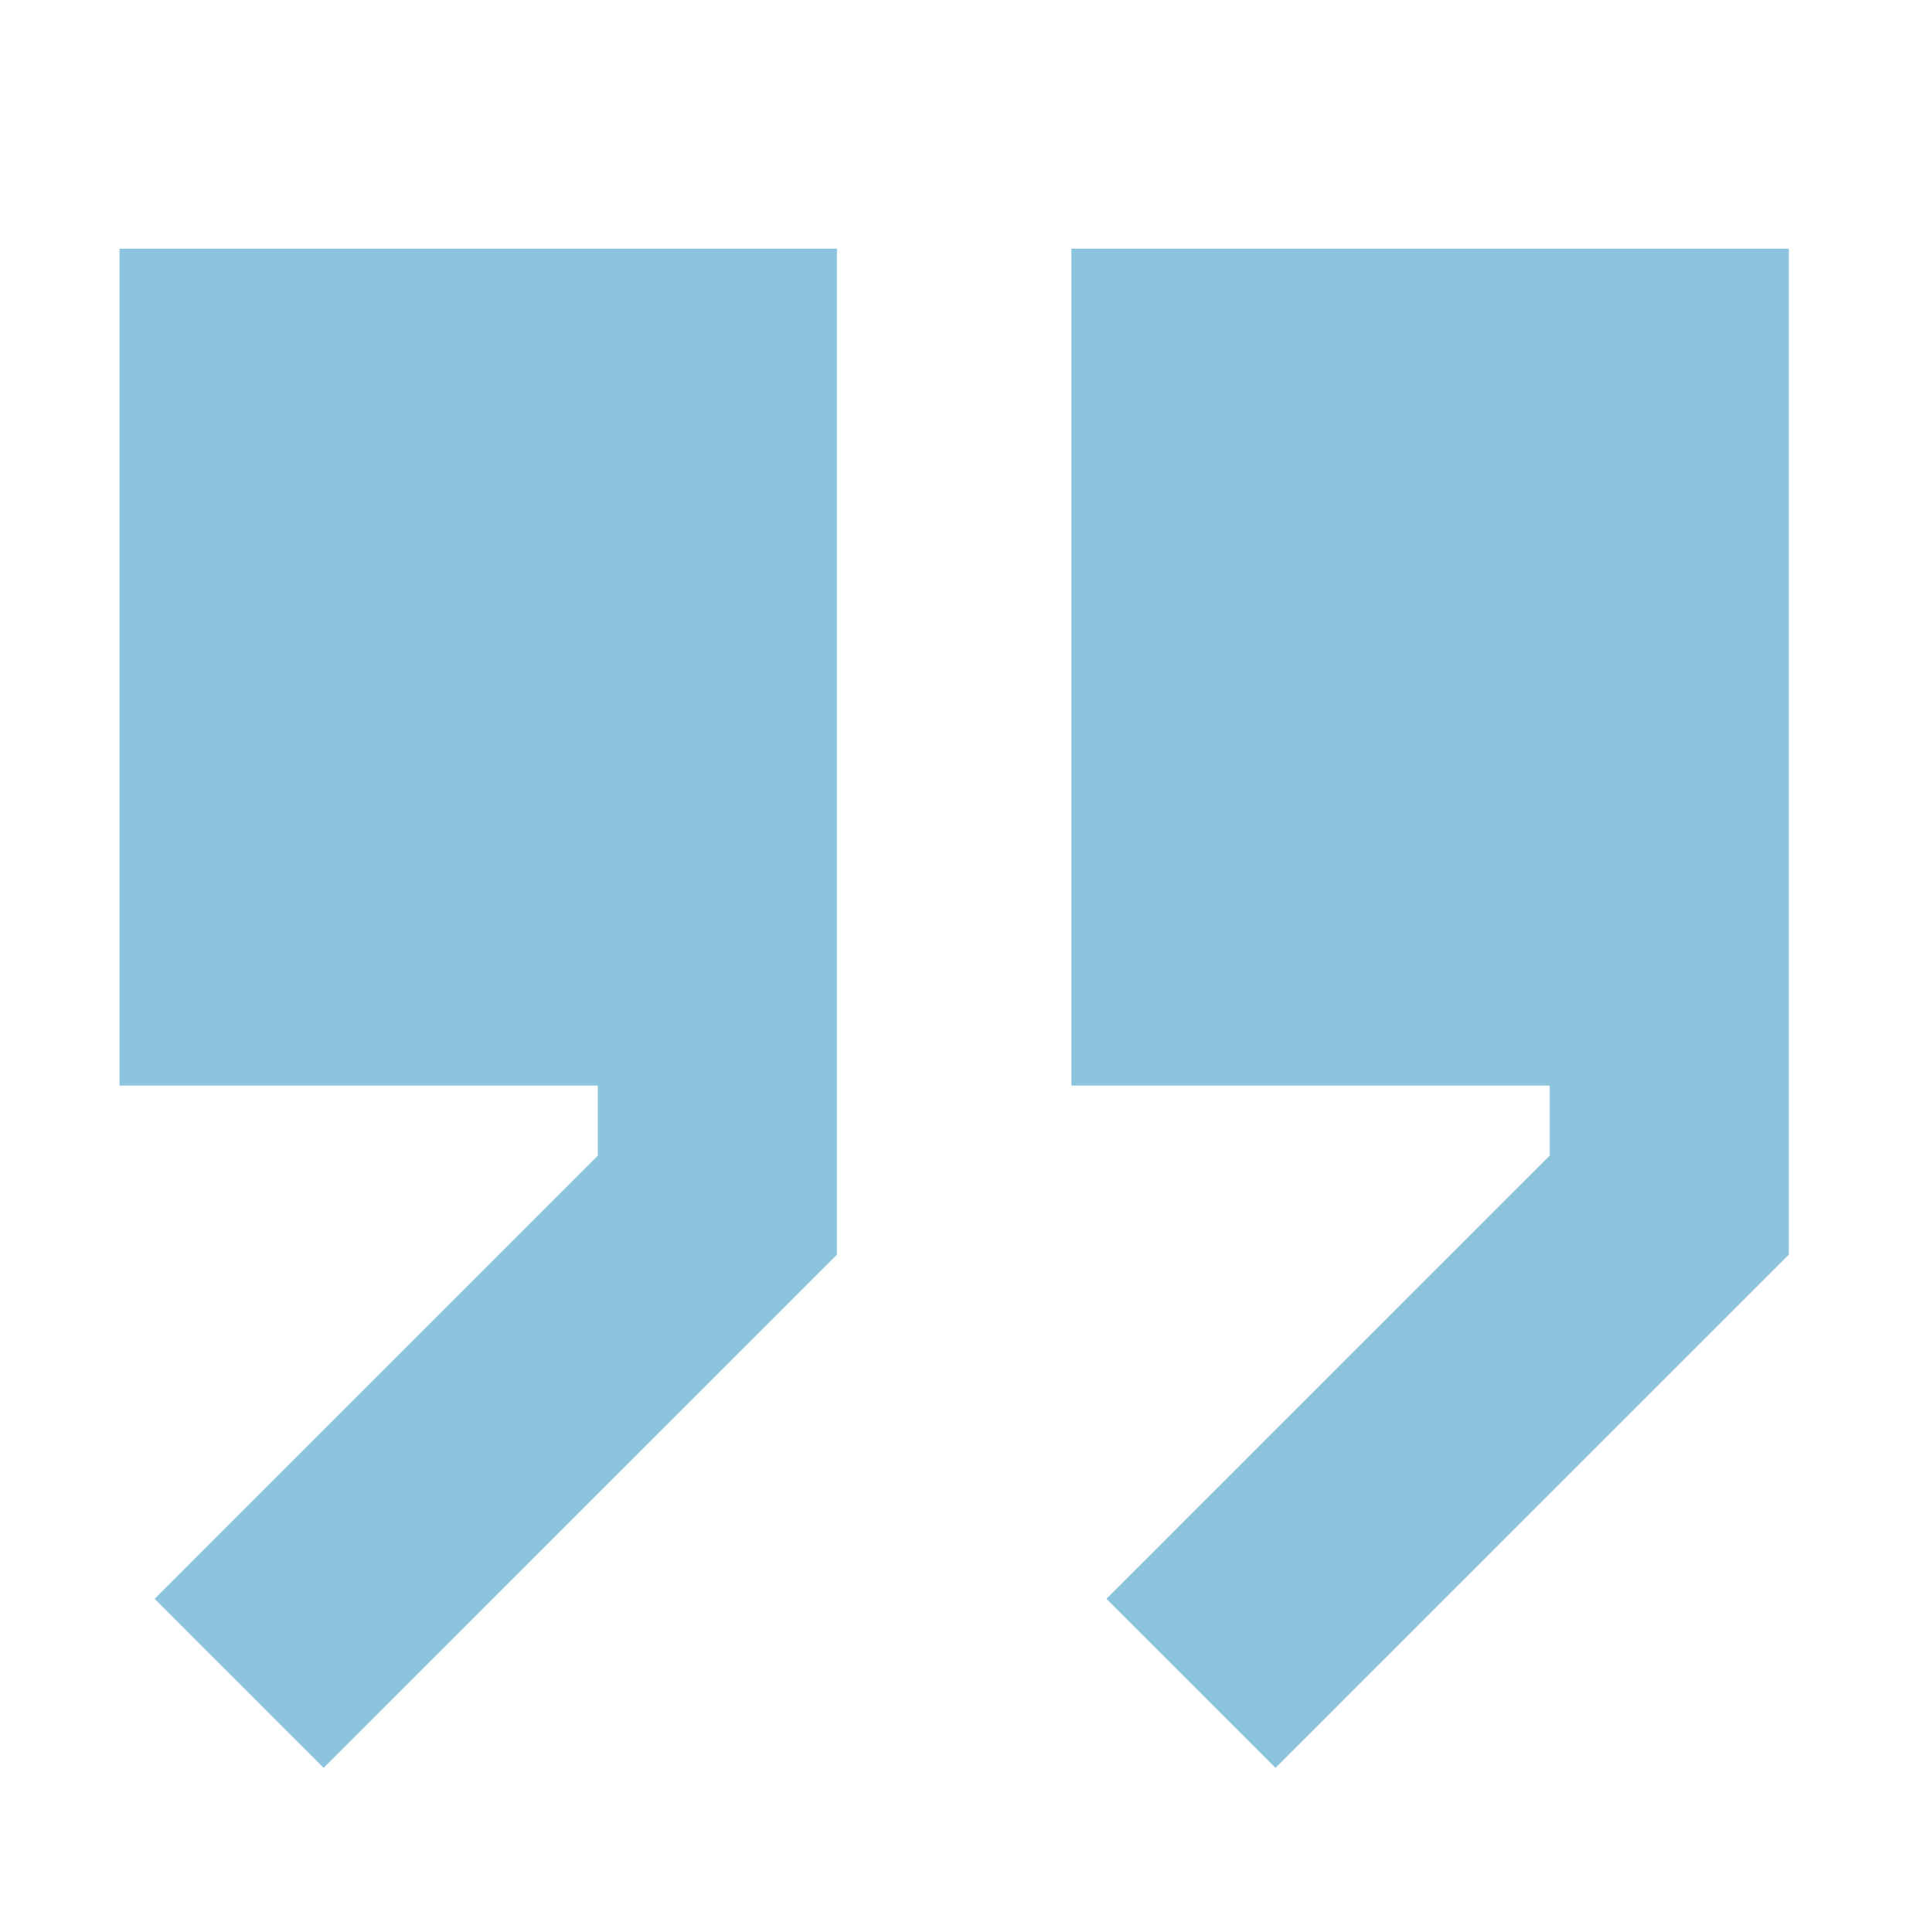
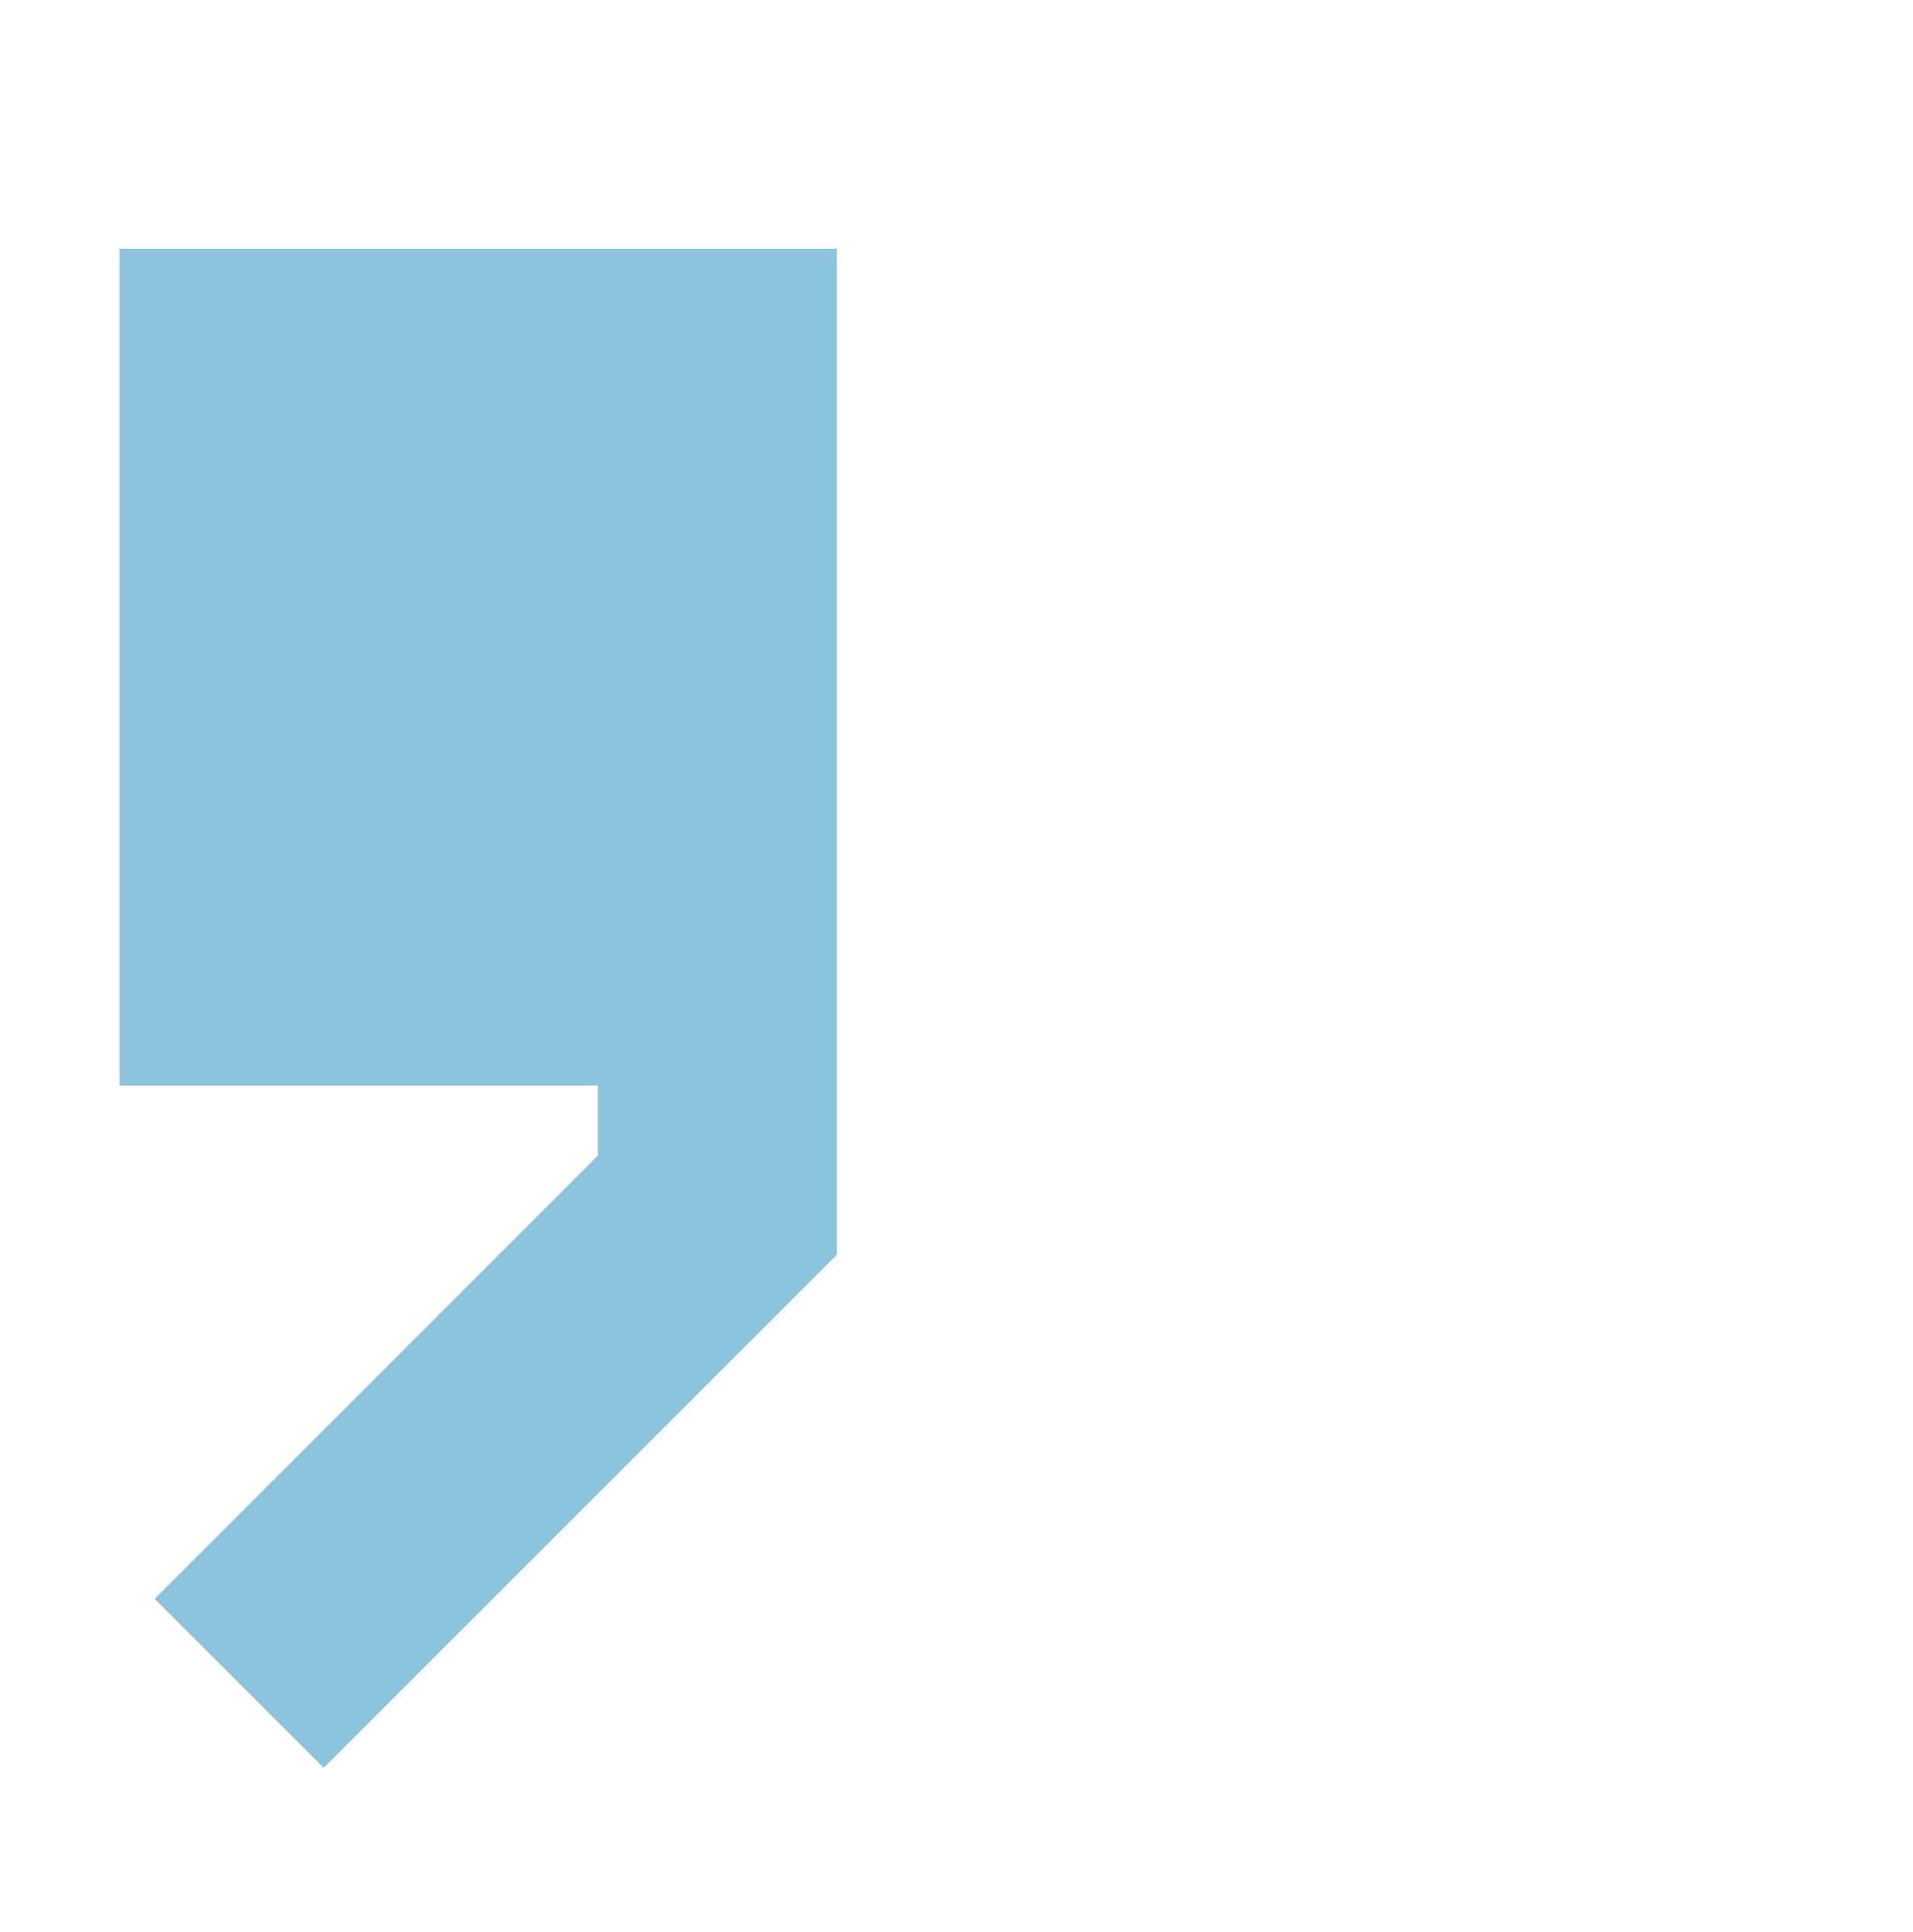
<svg xmlns="http://www.w3.org/2000/svg" width="100" height="101" viewBox="0 0 100 101" fill="none">
  <path d="M43.75 65.589L16.919 92.419L8.081 83.581L31.25 60.411V56.75H6.25V13H43.75V65.589Z" fill="#047EB4" fill-opacity="0.45" />
-   <path d="M56.008 56.75H81.008V60.411L57.838 83.581L66.677 92.419L93.508 65.589V13H56.008V56.75Z" fill="#047EB4" fill-opacity="0.45" />
</svg>